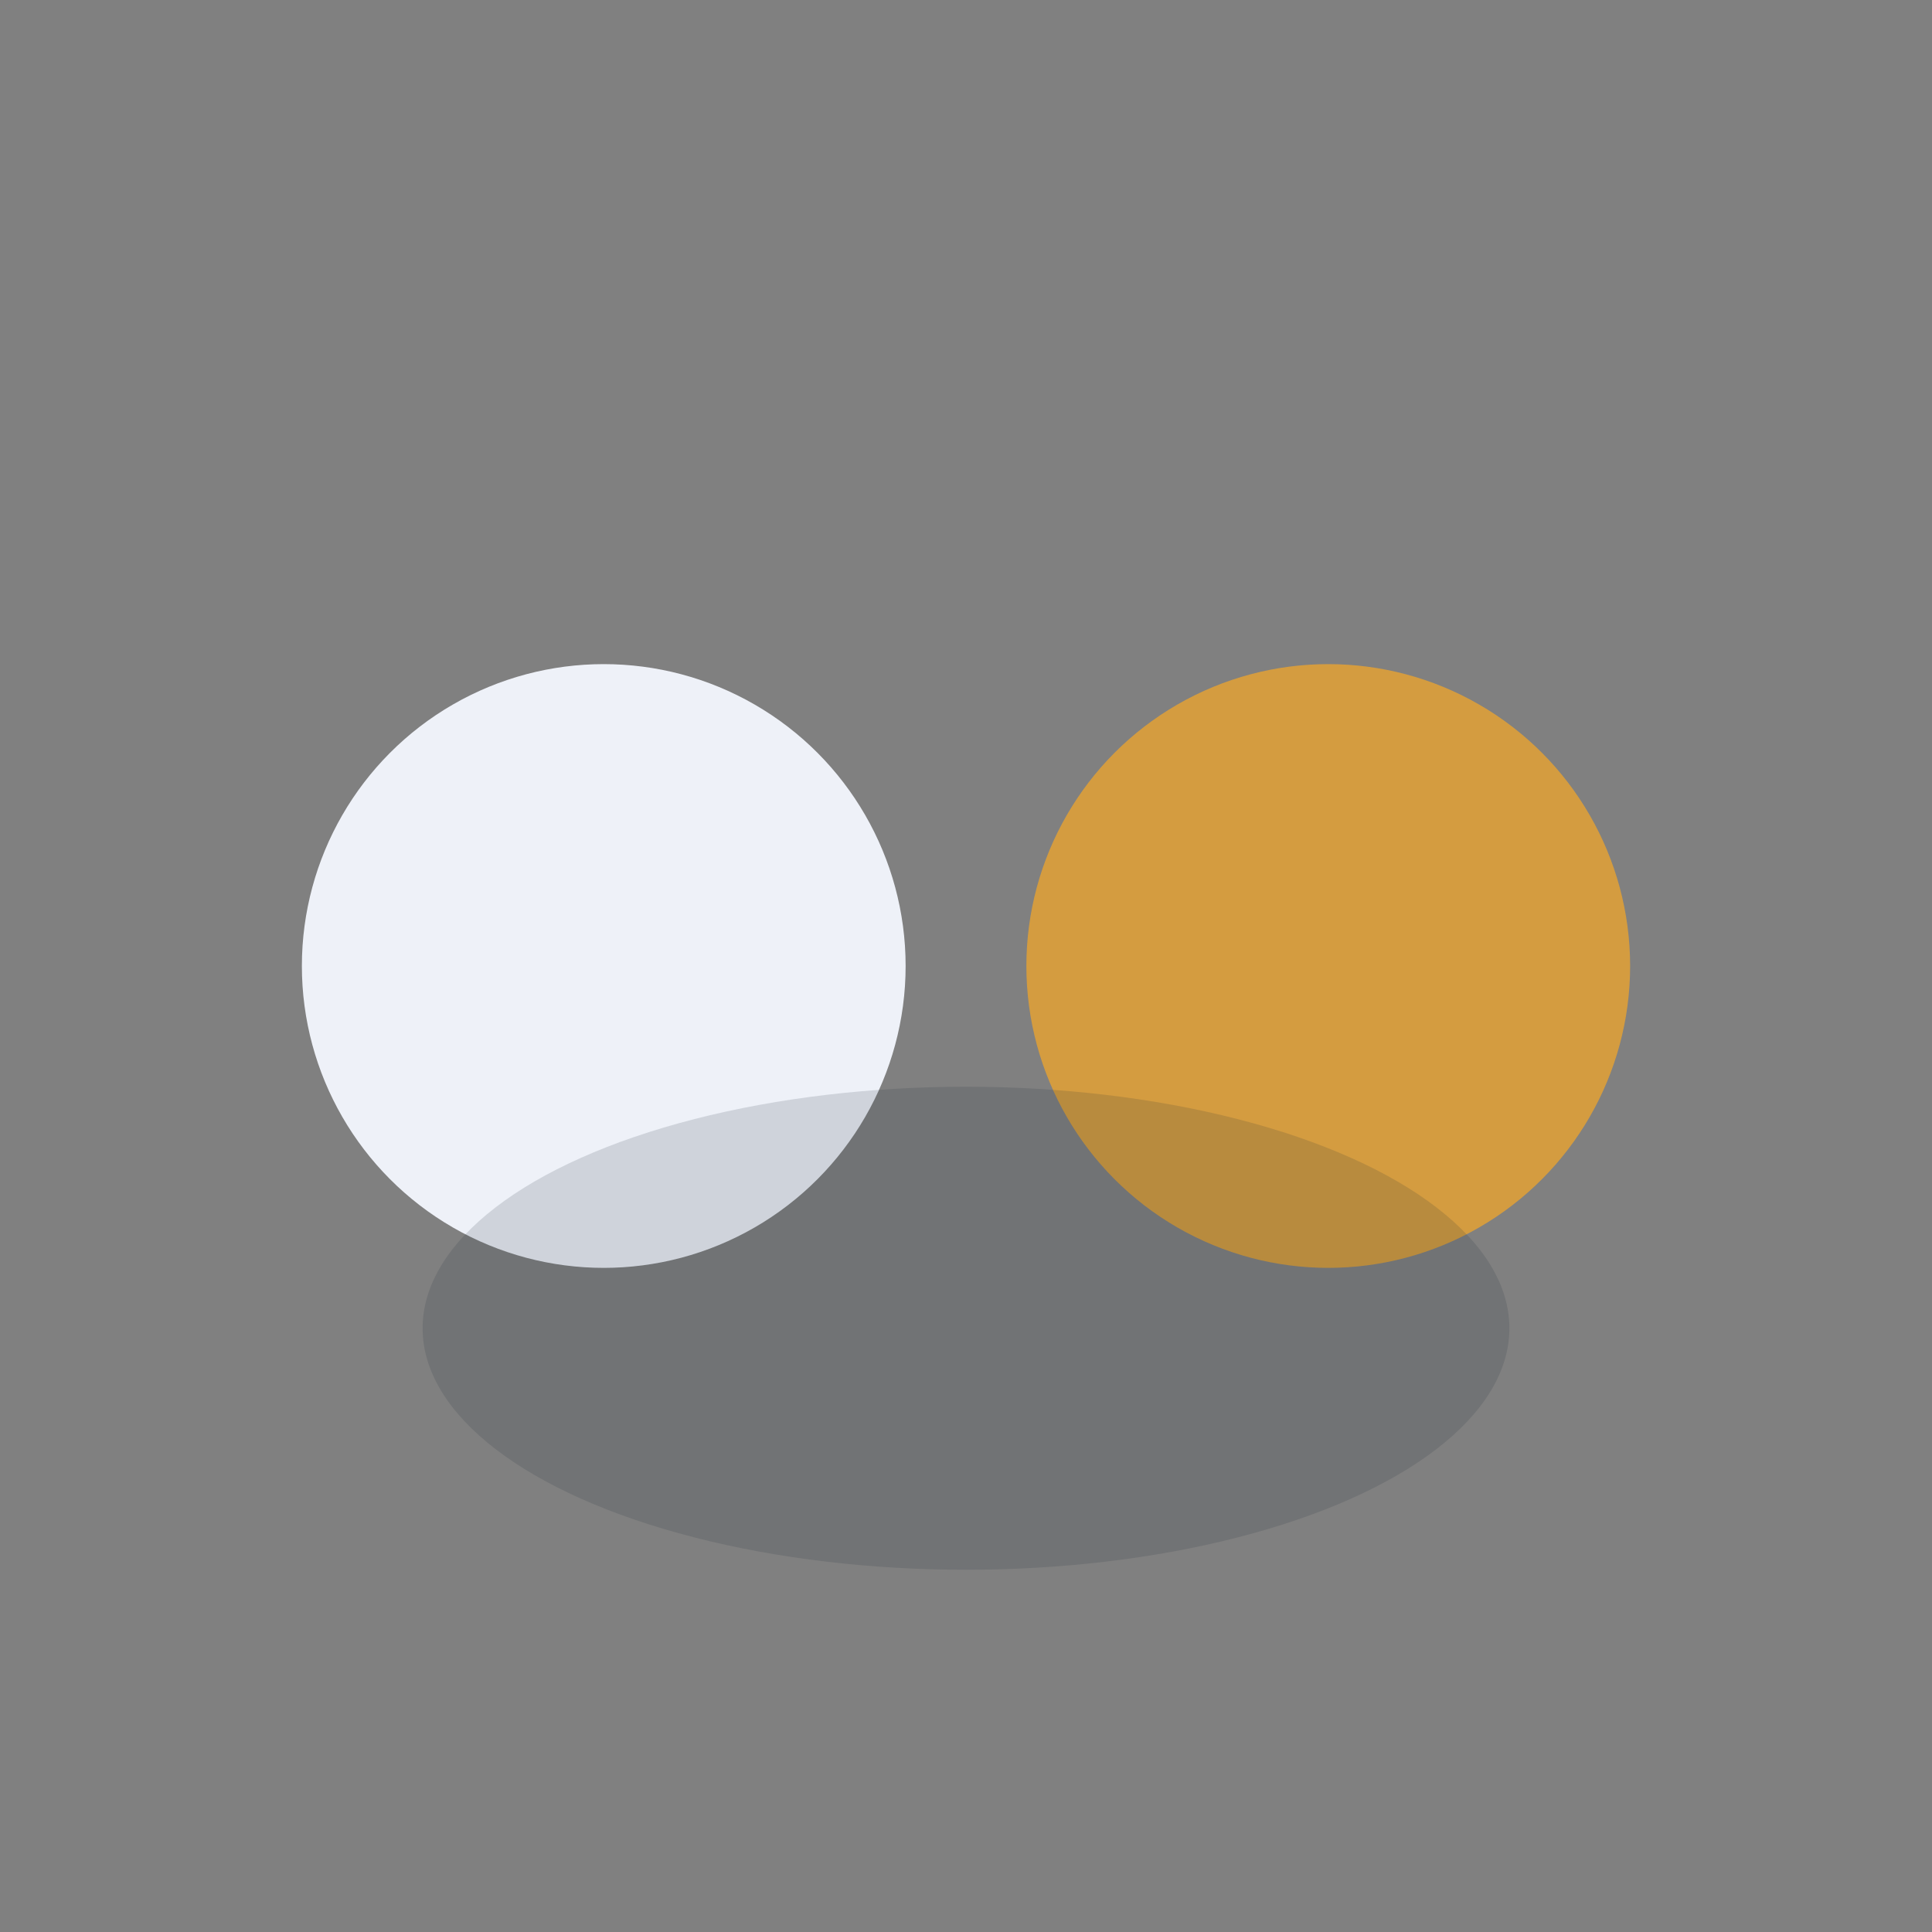
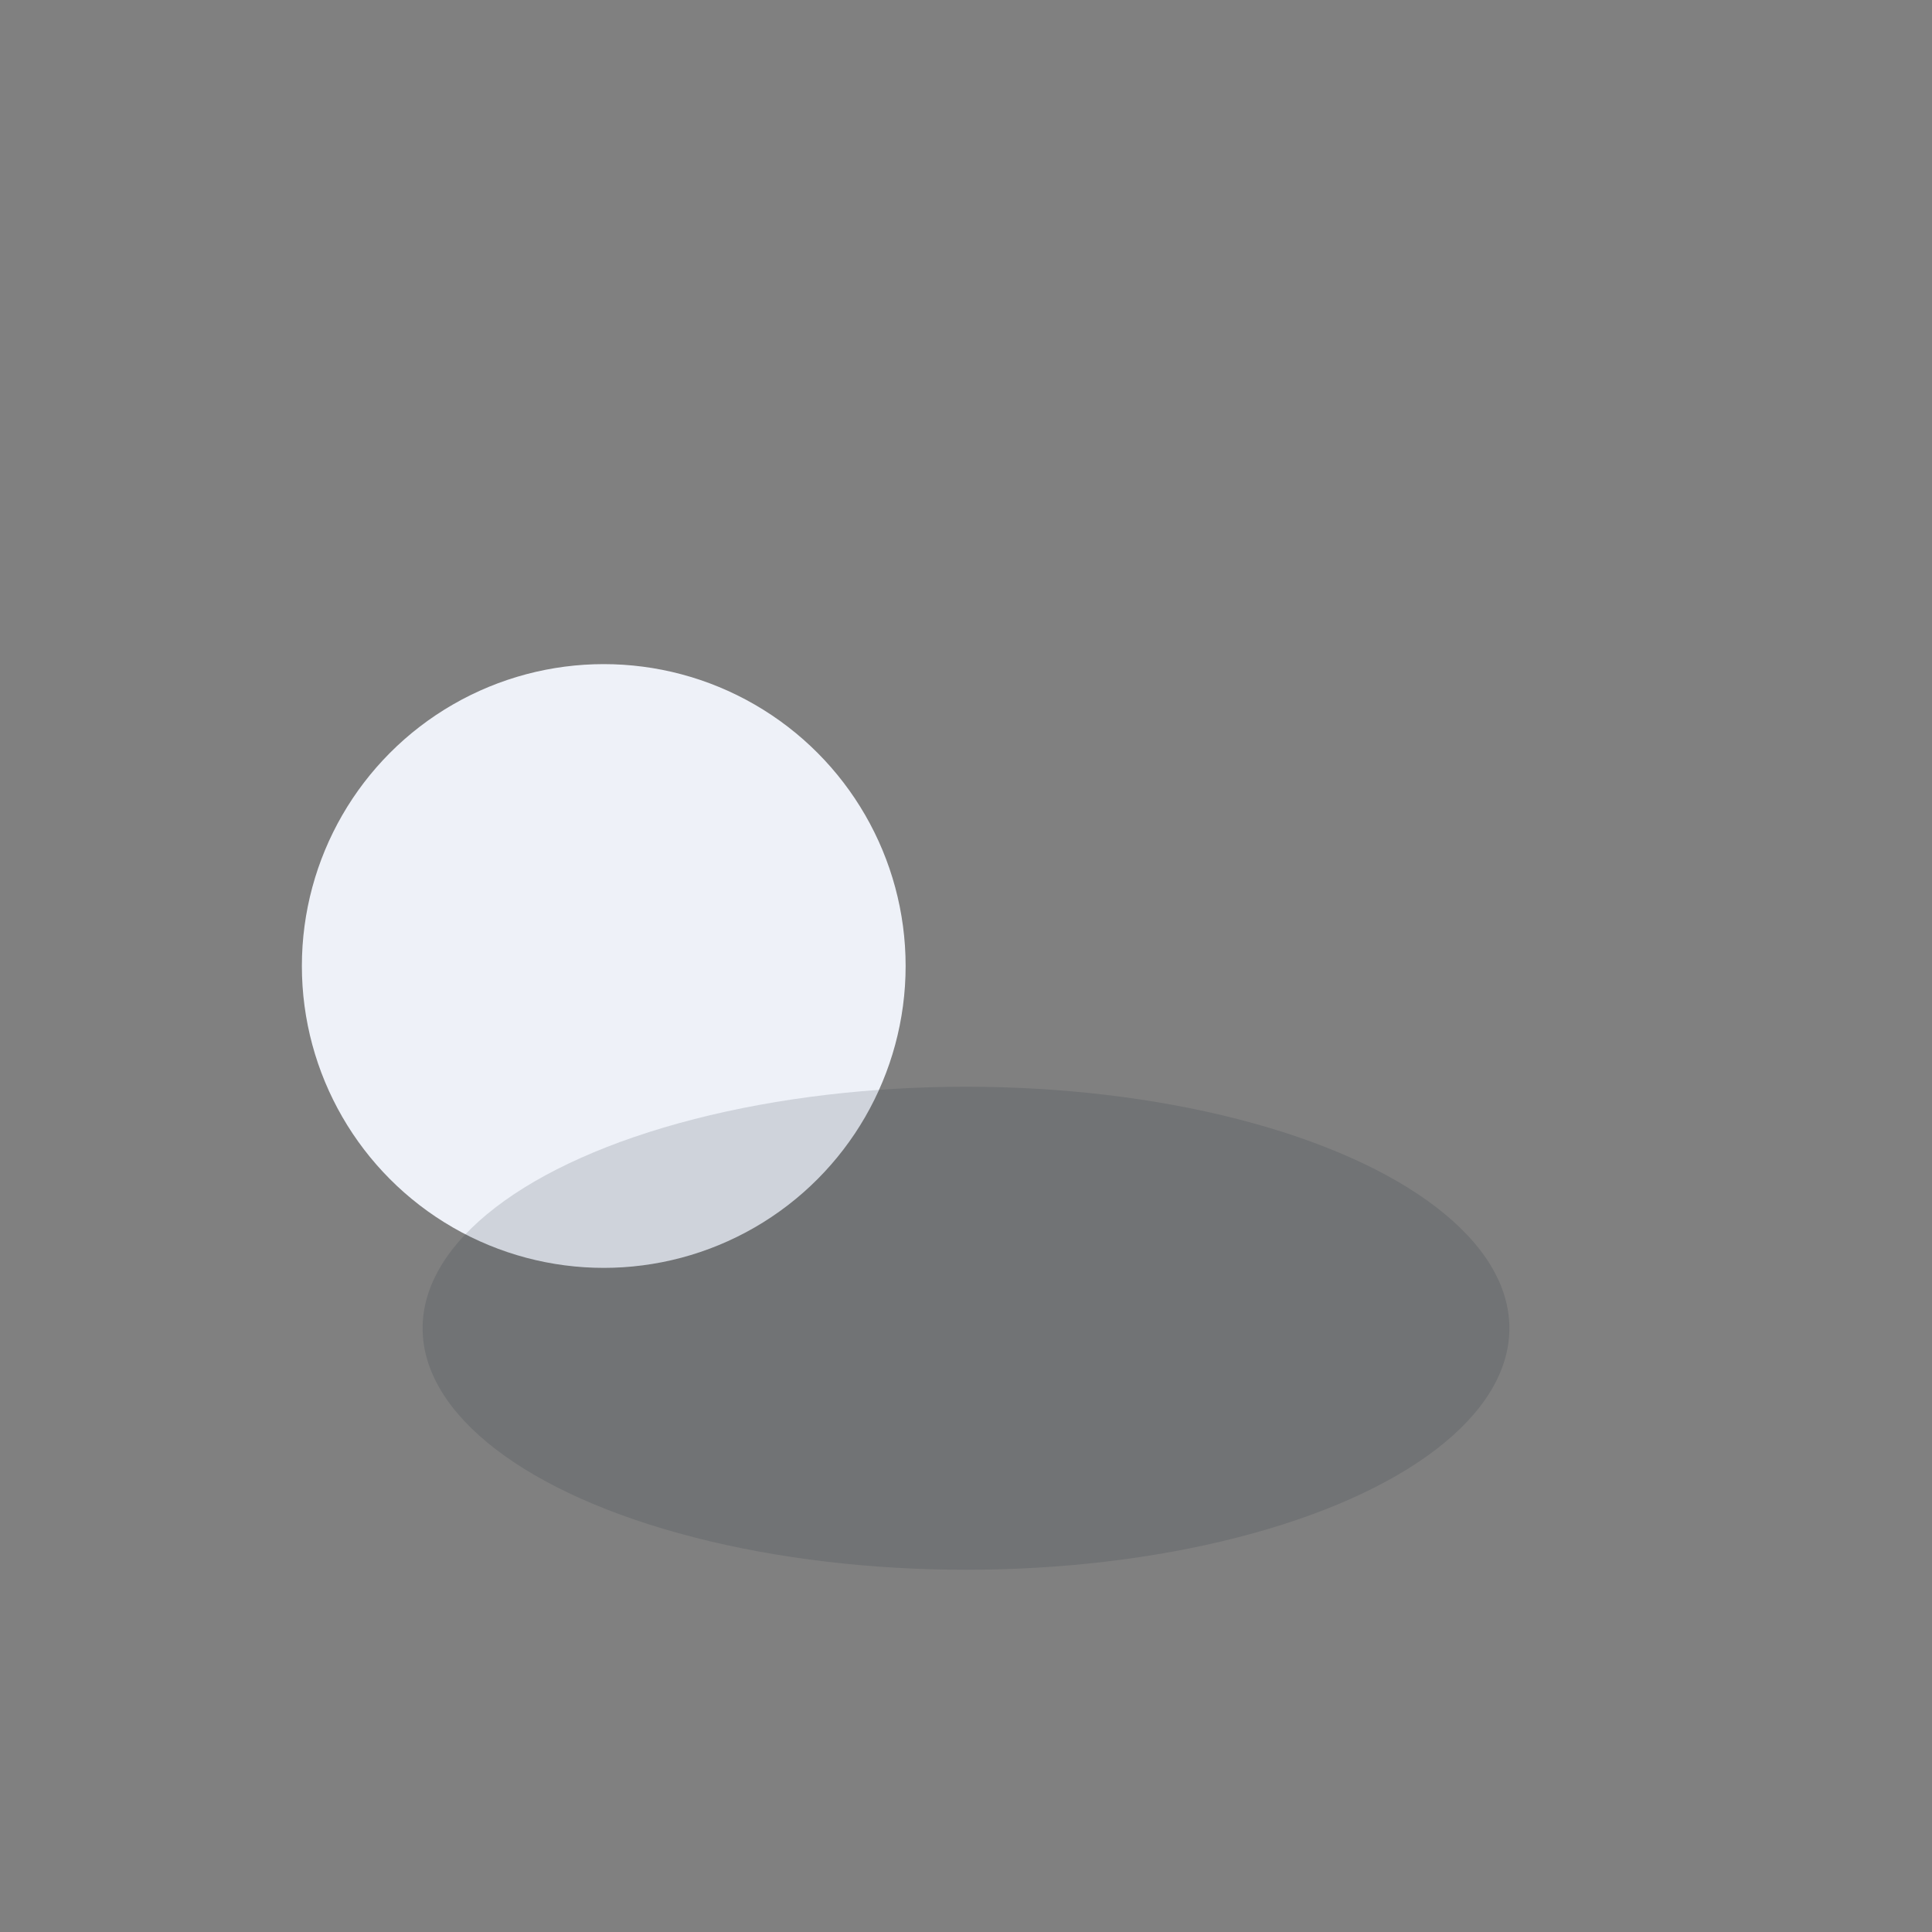
<svg xmlns="http://www.w3.org/2000/svg" width="32" height="32" viewBox="0 0 32 32">
  <rect x="0" y="0" width="32" height="32" fill="#808080" stroke="none" />
  <circle cx="10" cy="16" r="5" fill="#EEF1F8" />
-   <circle cx="22" cy="16" r="5" fill="#F9A826" fill-opacity=".7" />
  <ellipse cx="16" cy="22" rx="9" ry="4" fill="#1B2936" fill-opacity=".15" />
</svg>